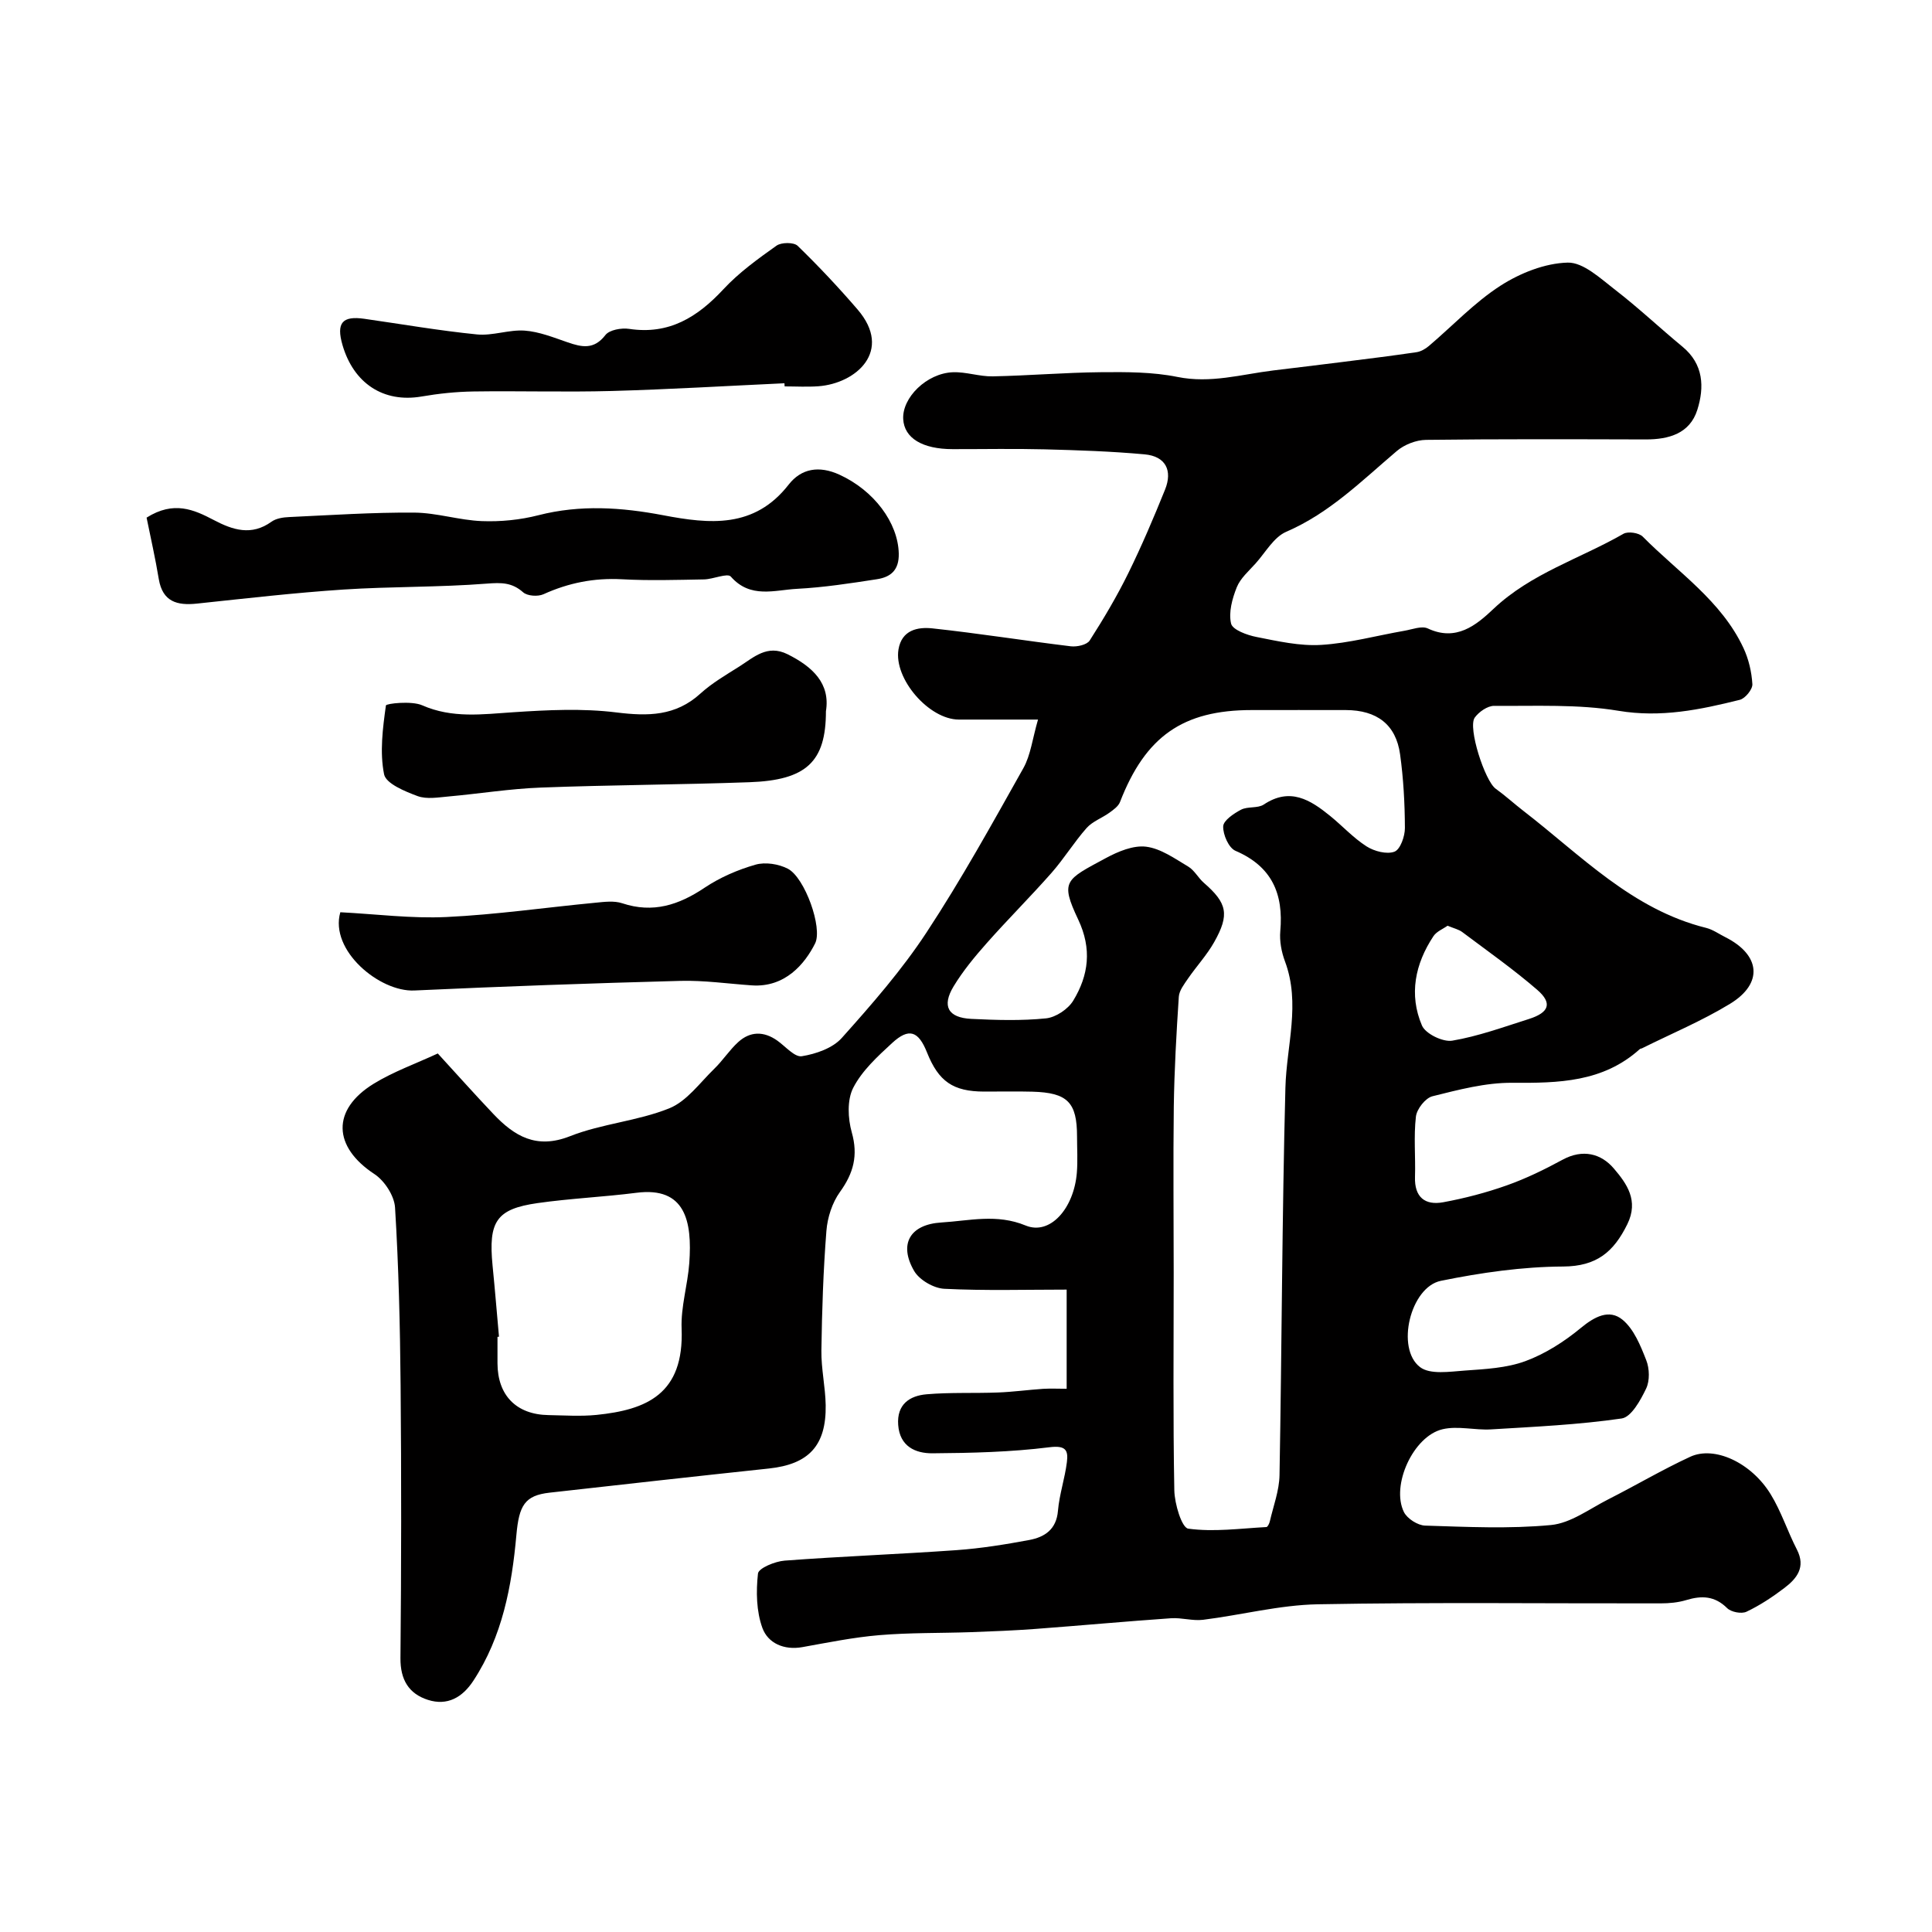
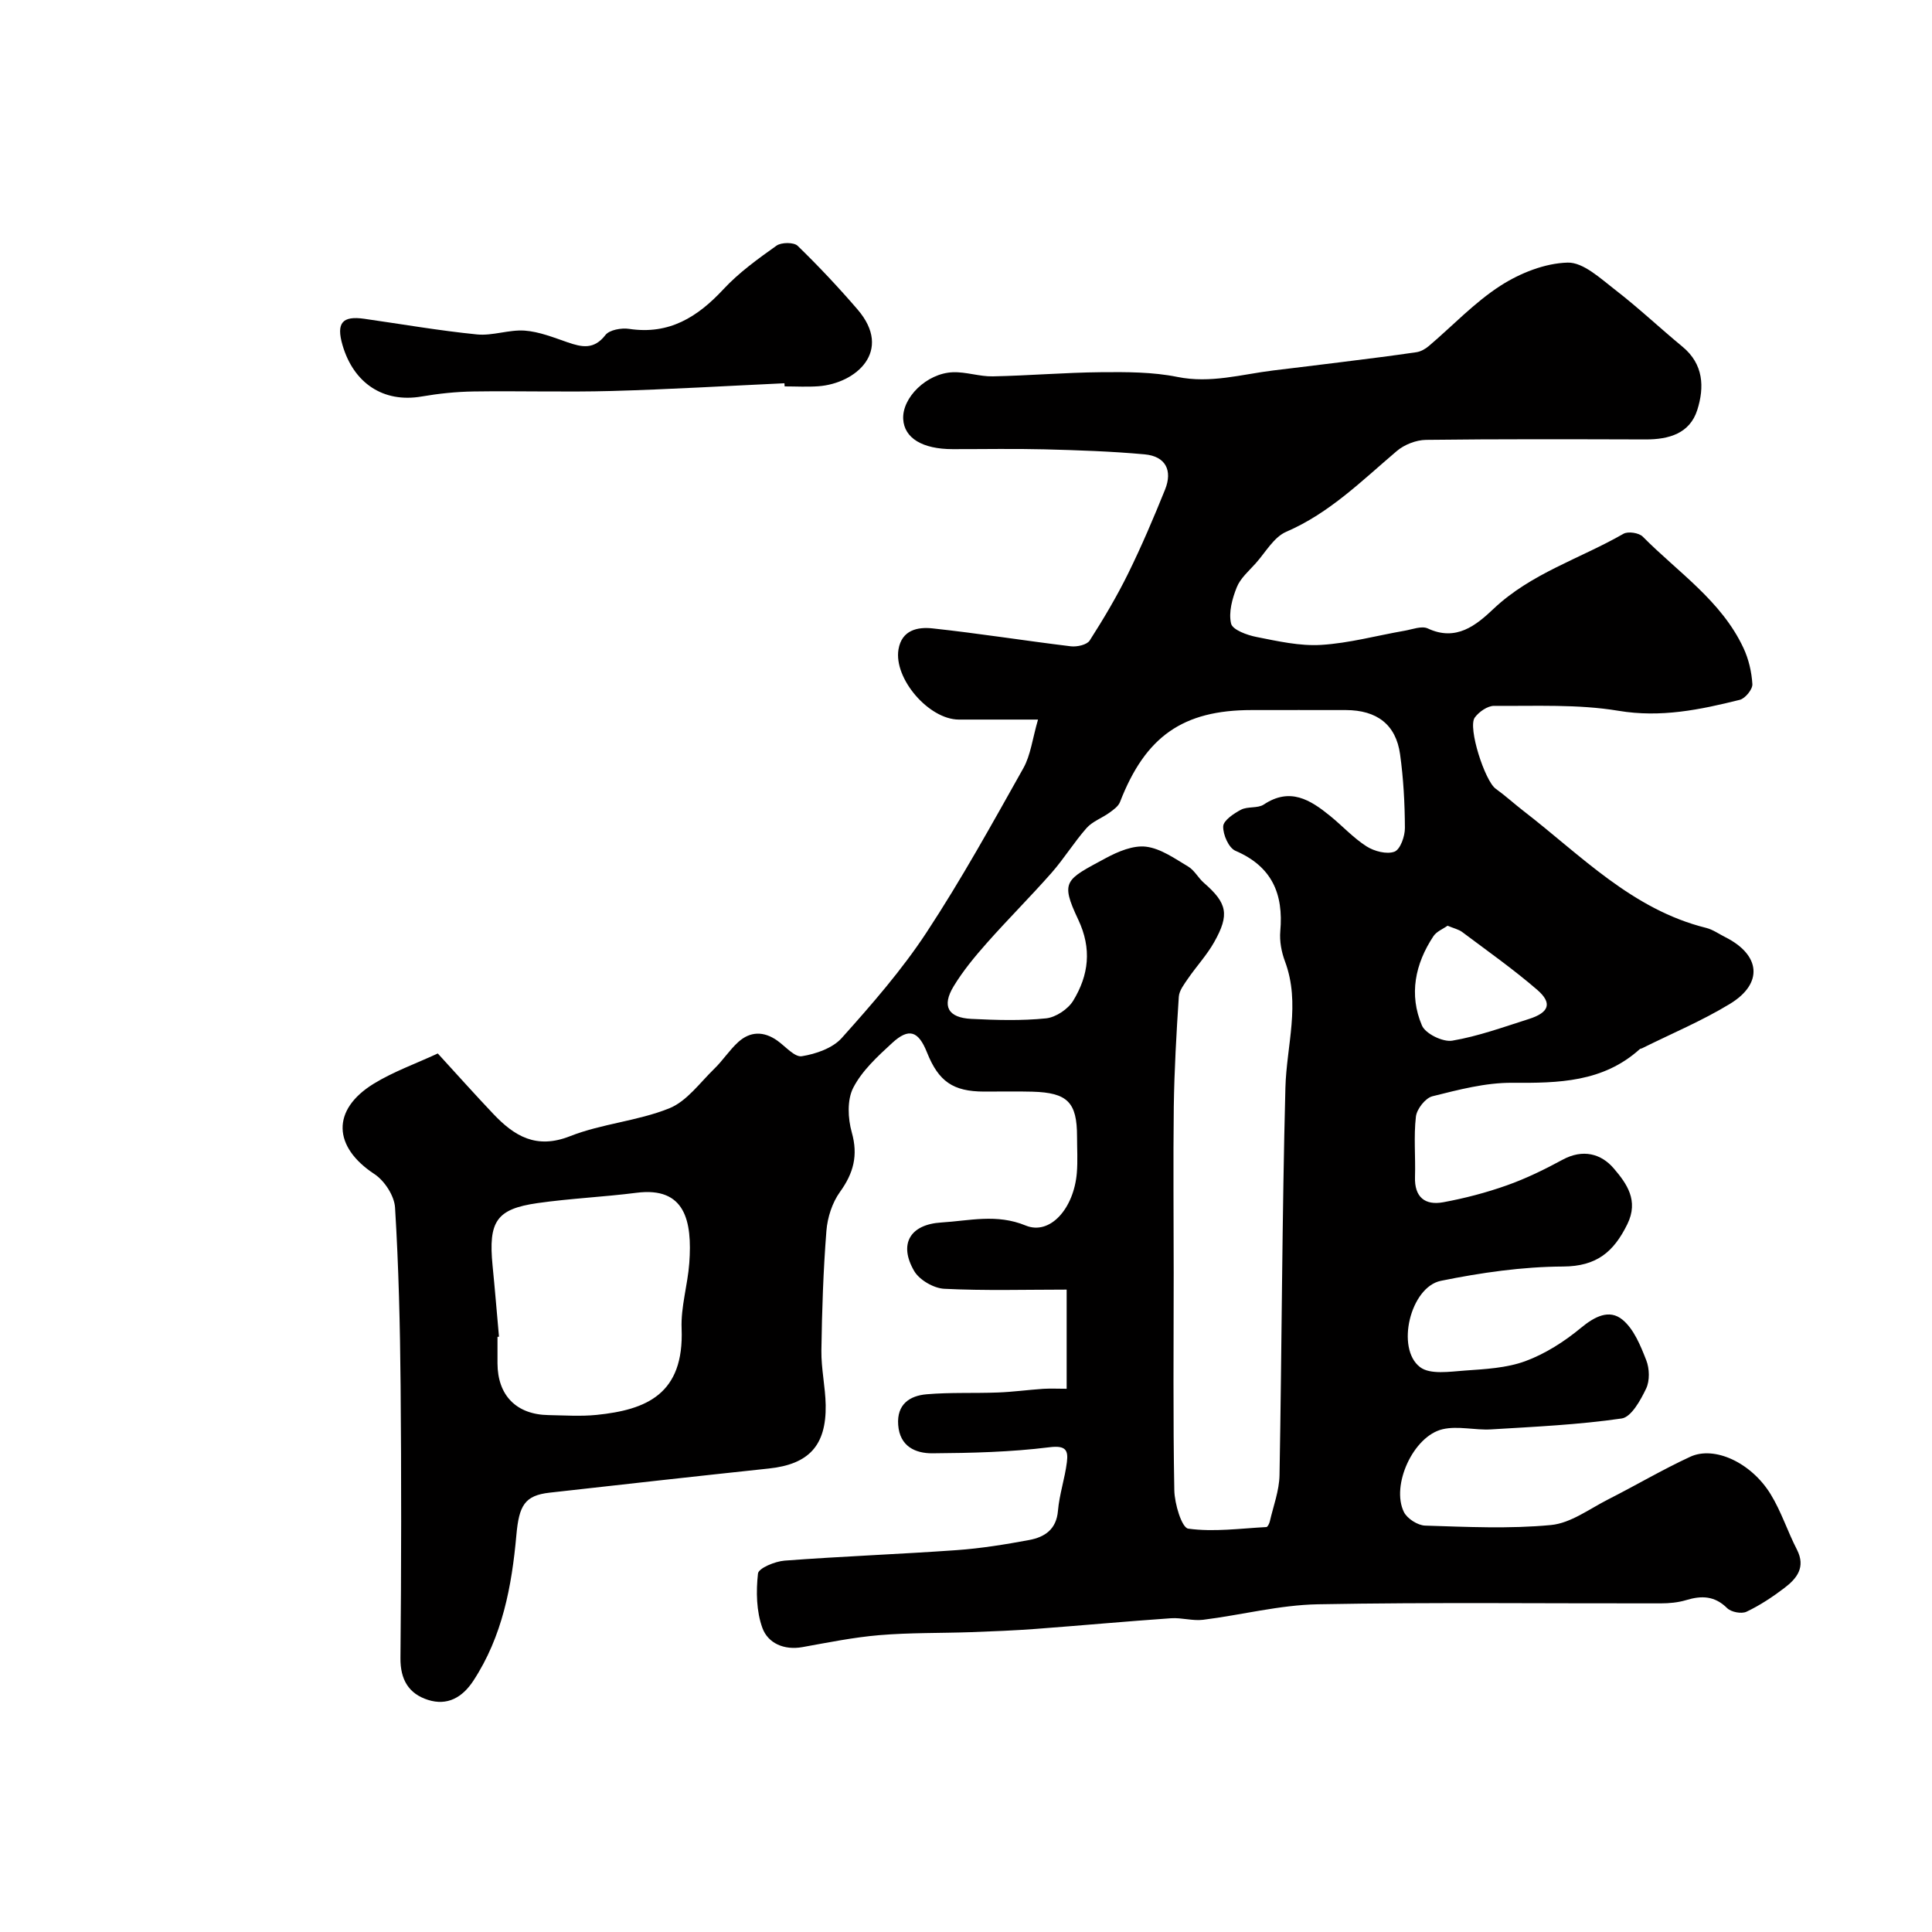
<svg xmlns="http://www.w3.org/2000/svg" enable-background="new 0 0 400 400" viewBox="0 0 400 400">
  <g fill="#010000">
    <path d="m220.84 287.53c0-6.53 0-13.17 0-20.53-8.5 0-16.93.25-25.34-.17-2.19-.11-5.14-1.82-6.23-3.68-3.24-5.56-.9-9.65 5.65-10.05 5.77-.35 11.42-1.85 17.43.63 5.05 2.08 9.99-3.51 10.6-10.92.2-2.48.04-5 .04-7.5 0-7.09-1.96-9.09-9.26-9.29-3.33-.09-6.67-.01-10-.02-6.4-.02-9.4-2.08-11.8-8.09-1.78-4.47-3.74-5.17-7.22-1.97-3.02 2.78-6.24 5.73-8.06 9.28-1.29 2.51-1.11 6.34-.3 9.22 1.35 4.79.36 8.45-2.45 12.35-1.6 2.22-2.58 5.27-2.8 8.03-.65 8.24-.92 16.52-1.04 24.79-.05 3.76.82 7.53.89 11.3.13 8.4-3.51 12.25-11.76 13.13-15.14 1.61-30.27 3.3-45.4 5-5.17.58-6.33 2.66-6.88 8.78-.95 10.6-2.9 20.99-8.9 30.15-2.28 3.49-5.41 5.25-9.41 3.97-3.97-1.27-5.73-4.18-5.69-8.65.18-18.83.2-37.66.03-56.49-.11-12.27-.4-24.55-1.15-36.79-.15-2.43-2.17-5.55-4.27-6.93-8.57-5.63-8.94-13.29-.16-18.7 4.09-2.51 8.71-4.15 13.28-6.27 3.91 4.27 7.64 8.45 11.5 12.52 4.35 4.59 8.89 7.36 15.87 4.61 6.59-2.6 13.99-3.13 20.55-5.77 3.63-1.46 6.34-5.3 9.34-8.21 1.76-1.71 3.12-3.85 4.93-5.5 2.49-2.27 5.3-2.29 8.09-.32 1.69 1.19 3.6 3.48 5.09 3.24 2.92-.47 6.39-1.67 8.27-3.78 6.22-6.95 12.42-14.05 17.53-21.82 7.23-10.99 13.61-22.55 20.06-34.03 1.52-2.71 1.88-6.08 3.04-10.07-6.18 0-11.29.01-16.4 0-6.2-.02-13.49-8.47-12.49-14.52.68-4.05 4-4.69 7.04-4.36 9.57 1.03 19.08 2.55 28.64 3.71 1.28.15 3.33-.3 3.91-1.2 2.88-4.5 5.62-9.12 7.98-13.91 2.78-5.66 5.26-11.48 7.62-17.33 1.6-3.97.12-6.9-4.21-7.3-6.89-.63-13.83-.86-20.75-1.04-6.33-.16-12.66-.03-19-.04-6.27 0-10.03-2.28-10.25-6.21-.25-4.44 4.84-9.49 10.26-9.71 2.75-.11 5.53.91 8.29.85 7.46-.15 14.92-.79 22.38-.86 5.29-.05 10.7-.06 15.84.98 6.86 1.39 13.25-.53 19.82-1.34 4.71-.58 9.43-1.13 14.14-1.73 5.18-.65 10.37-1.29 15.53-2.05.9-.13 1.84-.67 2.55-1.27 4.94-4.19 9.46-9.03 14.85-12.5 4.06-2.61 9.2-4.66 13.91-4.78 3.25-.08 6.8 3.3 9.83 5.63 4.81 3.71 9.25 7.91 13.94 11.78 4.39 3.62 4.55 8.4 3.07 13.08-1.55 4.9-5.89 6.13-10.69 6.12-15.16-.04-30.33-.1-45.49.09-2.05.03-4.48.98-6.05 2.32-7.22 6.13-13.91 12.84-22.88 16.71-2.57 1.11-4.28 4.25-6.32 6.53-1.41 1.58-3.17 3.08-3.92 4.96-.94 2.34-1.72 5.2-1.18 7.51.3 1.3 3.32 2.4 5.27 2.78 4.41.87 8.96 1.91 13.37 1.64 5.79-.35 11.51-1.93 17.27-2.93 1.61-.28 3.55-1.06 4.81-.48 5.87 2.76 10.02-.65 13.6-4.04 7.79-7.38 17.95-10.4 26.93-15.56.95-.54 3.21-.2 3.99.6 7.29 7.37 16.27 13.27 20.84 23.04 1.08 2.3 1.7 4.96 1.85 7.5.06 1.07-1.48 2.96-2.6 3.24-8.23 2.05-16.34 3.74-25.13 2.27-8.41-1.4-17.15-.95-25.74-1.02-1.36-.01-3.15 1.24-4.01 2.43-1.48 2.07 2.11 13.13 4.33 14.72 1.99 1.43 3.81 3.1 5.75 4.6 11.9 9.18 22.48 20.41 37.83 24.22 1.4.35 2.65 1.26 3.97 1.92 7.29 3.67 7.91 9.57.97 13.8-5.79 3.53-12.12 6.17-18.22 9.21-.15.07-.35.07-.46.17-7.62 6.87-16.84 7.04-26.42 6.97-5.51-.04-11.1 1.44-16.51 2.79-1.45.36-3.24 2.64-3.42 4.21-.48 4.11-.06 8.32-.19 12.48-.14 4.21 2.08 5.95 5.86 5.25 4.45-.82 8.88-1.98 13.14-3.49 3.98-1.41 7.83-3.29 11.55-5.31 4.18-2.27 7.99-1.29 10.64 1.84 2.62 3.08 5.19 6.59 2.77 11.51-2.82 5.73-6.33 8.72-13.29 8.76-8.45.04-17 1.27-25.31 2.96-6.33 1.29-9.38 14.02-4.31 17.87 2.09 1.59 6.16.93 9.28.71 4.22-.3 8.63-.52 12.52-1.95 4.12-1.52 8.06-4.04 11.47-6.86 2.86-2.37 5.9-3.98 8.65-1.71 2.36 1.95 3.73 5.37 4.91 8.38.68 1.73.75 4.25-.03 5.88-1.15 2.4-3.07 5.89-5.06 6.18-8.94 1.3-18.01 1.71-27.05 2.26-3.34.2-6.88-.78-10.04-.03-6.07 1.43-10.71 11.66-7.99 17.15.68 1.36 2.85 2.75 4.38 2.8 8.69.27 17.45.7 26.07-.12 4.09-.39 7.97-3.35 11.86-5.32 5.68-2.88 11.19-6.14 16.96-8.81 5.01-2.32 12.61 1.19 16.64 7.73 2.21 3.59 3.51 7.72 5.45 11.48 1.88 3.66-.02 6-2.6 7.96-2.45 1.86-5.07 3.6-7.84 4.91-1.03.49-3.17.08-4-.74-2.57-2.55-5.27-2.64-8.47-1.67-1.69.51-3.53.68-5.3.68-23.66.04-47.33-.25-70.99.19-7.93.15-15.81 2.22-23.74 3.21-2.17.27-4.44-.47-6.64-.32-9.36.65-18.7 1.51-28.05 2.21-4.44.33-8.89.51-13.34.67-6.33.22-12.69.09-19 .62-5.35.45-10.65 1.53-15.94 2.48-3.81.68-7.12-.82-8.27-3.96-1.26-3.45-1.33-7.56-.92-11.27.12-1.12 3.53-2.53 5.52-2.68 11.85-.89 23.74-1.33 35.59-2.17 5.05-.36 10.08-1.17 15.06-2.1 3.18-.6 5.62-2.17 5.94-6.06.29-3.38 1.43-6.69 1.85-10.07.31-2.48-.25-3.5-3.64-3.07-8 1-16.13 1.19-24.21 1.25-3.54.02-6.76-1.44-7.08-5.88-.31-4.25 2.36-6.04 5.89-6.34 4.9-.42 9.86-.18 14.79-.37 3.13-.12 6.24-.55 9.36-.76 1.59-.09 3.14-.01 4.84-.01zm22.16-23.94c0 14.99-.15 29.98.13 44.96.05 2.79 1.54 7.75 2.88 7.94 5.28.73 10.77-.04 16.18-.33.27-.01.62-.75.72-1.2.73-3.17 1.94-6.34 2-9.53.48-26.75.52-53.5 1.22-80.24.23-8.73 3.18-17.39-.09-26.15-.73-1.95-1.15-4.2-.97-6.25.69-7.74-1.73-13.4-9.28-16.64-1.4-.6-2.6-3.35-2.54-5.06.04-1.22 2.19-2.66 3.69-3.45 1.38-.72 3.46-.24 4.71-1.07 5.44-3.62 9.63-.98 13.73 2.35 2.55 2.07 4.82 4.57 7.56 6.32 1.59 1.01 4.18 1.69 5.77 1.09 1.21-.46 2.17-3.19 2.16-4.9-.02-5.1-.3-10.23-1-15.27-.86-6.15-4.79-9.13-11.23-9.15-6.5-.02-12.99 0-19.49 0-14.25 0-22.01 5.46-27.27 19.05-.35.89-1.36 1.6-2.2 2.21-1.54 1.11-3.49 1.79-4.71 3.16-2.59 2.93-4.66 6.32-7.24 9.26-4.37 4.96-9.07 9.64-13.45 14.59-2.49 2.81-4.91 5.74-6.85 8.94-2.48 4.1-1.15 6.49 3.67 6.73 5.15.25 10.36.41 15.47-.11 2.03-.21 4.57-1.91 5.64-3.68 3.19-5.26 3.89-10.71 1.02-16.78-3.79-8.03-2.62-8.22 5.74-12.73 2.52-1.36 5.67-2.68 8.32-2.35 3.04.38 5.94 2.46 8.71 4.11 1.3.77 2.08 2.36 3.26 3.38 4.8 4.18 5.36 6.53 2.12 12.27-1.51 2.68-3.66 4.99-5.42 7.55-.79 1.16-1.81 2.46-1.9 3.75-.5 7.58-.93 15.18-1.04 22.78-.14 11.46-.02 22.96-.02 34.45zm-139.69 13.16c-.1.01-.21.02-.31.03v5.48c.02 6.64 3.9 10.61 10.55 10.72 3.32.06 6.68.29 9.97-.04 10.3-1.05 18.14-4.28 17.6-17.87-.18-4.5 1.26-9.03 1.59-13.58.63-8.72-.85-15.82-10.91-14.54-6.82.87-13.72 1.17-20.52 2.14-8.52 1.22-10.19 3.8-9.3 12.93.49 4.91.89 9.82 1.33 14.73zm196.39-85.09c-.93.67-2.26 1.18-2.91 2.15-3.82 5.75-5.12 12.12-2.39 18.51.73 1.71 4.33 3.46 6.27 3.14 5.38-.91 10.61-2.82 15.85-4.48 4.24-1.34 4.93-3.3 1.73-6.06-4.92-4.25-10.26-8.01-15.47-11.92-.73-.57-1.74-.78-3.08-1.34z" />
-     <path d="m30.35 107.17c5.62-3.54 9.78-1.67 13.92.5 3.91 2.06 7.79 3.33 11.93.35.97-.7 2.44-.92 3.7-.97 8.62-.4 17.24-.98 25.85-.92 4.67.03 9.32 1.58 14.01 1.76 3.89.15 7.94-.25 11.72-1.22 8.66-2.22 17.22-1.63 25.8 0 9.65 1.84 18.89 2.78 25.99-6.32 2.63-3.38 6.32-3.99 10.51-2.08 7.18 3.28 12.14 9.94 12.3 16.32.08 3.49-1.7 4.89-4.51 5.33-5.49.85-11.01 1.7-16.55 1.99-4.64.24-9.66 2.09-13.71-2.53-.7-.8-3.65.55-5.56.58-5.66.1-11.34.28-16.99-.03-5.74-.31-11.04.74-16.24 3.1-1.15.52-3.33.38-4.21-.4-2.32-2.05-4.49-2.03-7.49-1.8-9.88.78-19.83.58-29.73 1.23-10.13.67-20.23 1.84-30.33 2.91-4.1.43-7.08-.38-7.88-5.05-.71-4.3-1.68-8.57-2.53-12.75z" />
    <path d="m162.41 79.35c-11.93.55-23.85 1.27-35.78 1.6-9.52.26-19.05-.04-28.57.1-3.59.05-7.22.43-10.76 1.04-7.96 1.37-14.09-2.78-16.38-10.62-1.36-4.66-.01-6.11 4.49-5.47 7.78 1.11 15.53 2.46 23.35 3.24 3.23.32 6.62-1.02 9.87-.79 3.01.22 5.98 1.42 8.88 2.42 2.96 1.02 5.46 1.57 7.83-1.5.83-1.08 3.33-1.52 4.91-1.28 8.28 1.25 14.16-2.43 19.54-8.22 3.2-3.44 7.12-6.27 10.98-9.01 1-.71 3.58-.73 4.37.03 4.32 4.19 8.46 8.6 12.39 13.16 7.43 8.62-.32 15.35-8.09 15.92-2.32.17-4.66.03-6.99.03-.01-.22-.03-.43-.04-.65z" />
-     <path d="m171 147.26c0 10.49-4.08 14.27-15.83 14.69-14.4.52-28.82.56-43.22 1.11-6.37.24-12.71 1.27-19.07 1.84-2.15.19-4.53.62-6.43-.08-2.61-.97-6.54-2.58-6.93-4.51-.92-4.58-.28-9.53.38-14.25.06-.41 5.3-1 7.5-.04 6.26 2.75 12.47 1.86 18.89 1.44 7.08-.47 14.31-.83 21.31.04 6.55.81 12.26.79 17.42-3.91 2.39-2.17 5.26-3.84 8.02-5.58 3.02-1.91 5.79-4.64 9.99-2.57 5.27 2.62 8.9 6.1 7.97 11.82z" />
-     <path d="m70.46 188.87c7.39.38 14.71 1.33 21.96.99 10.31-.49 20.56-1.98 30.85-2.96 1.84-.18 3.87-.45 5.55.11 6.38 2.12 11.73.36 17.08-3.23 3.17-2.12 6.85-3.71 10.52-4.76 2.02-.58 4.8-.15 6.71.85 3.5 1.83 7.23 12.24 5.63 15.45-2.12 4.24-6.22 9.17-13.11 8.69-4.93-.34-9.87-1.06-14.79-.93-18.37.49-36.73 1.14-55.08 1.99-7.17.33-17.59-8.28-15.32-16.2z" />
  </g>
</svg>